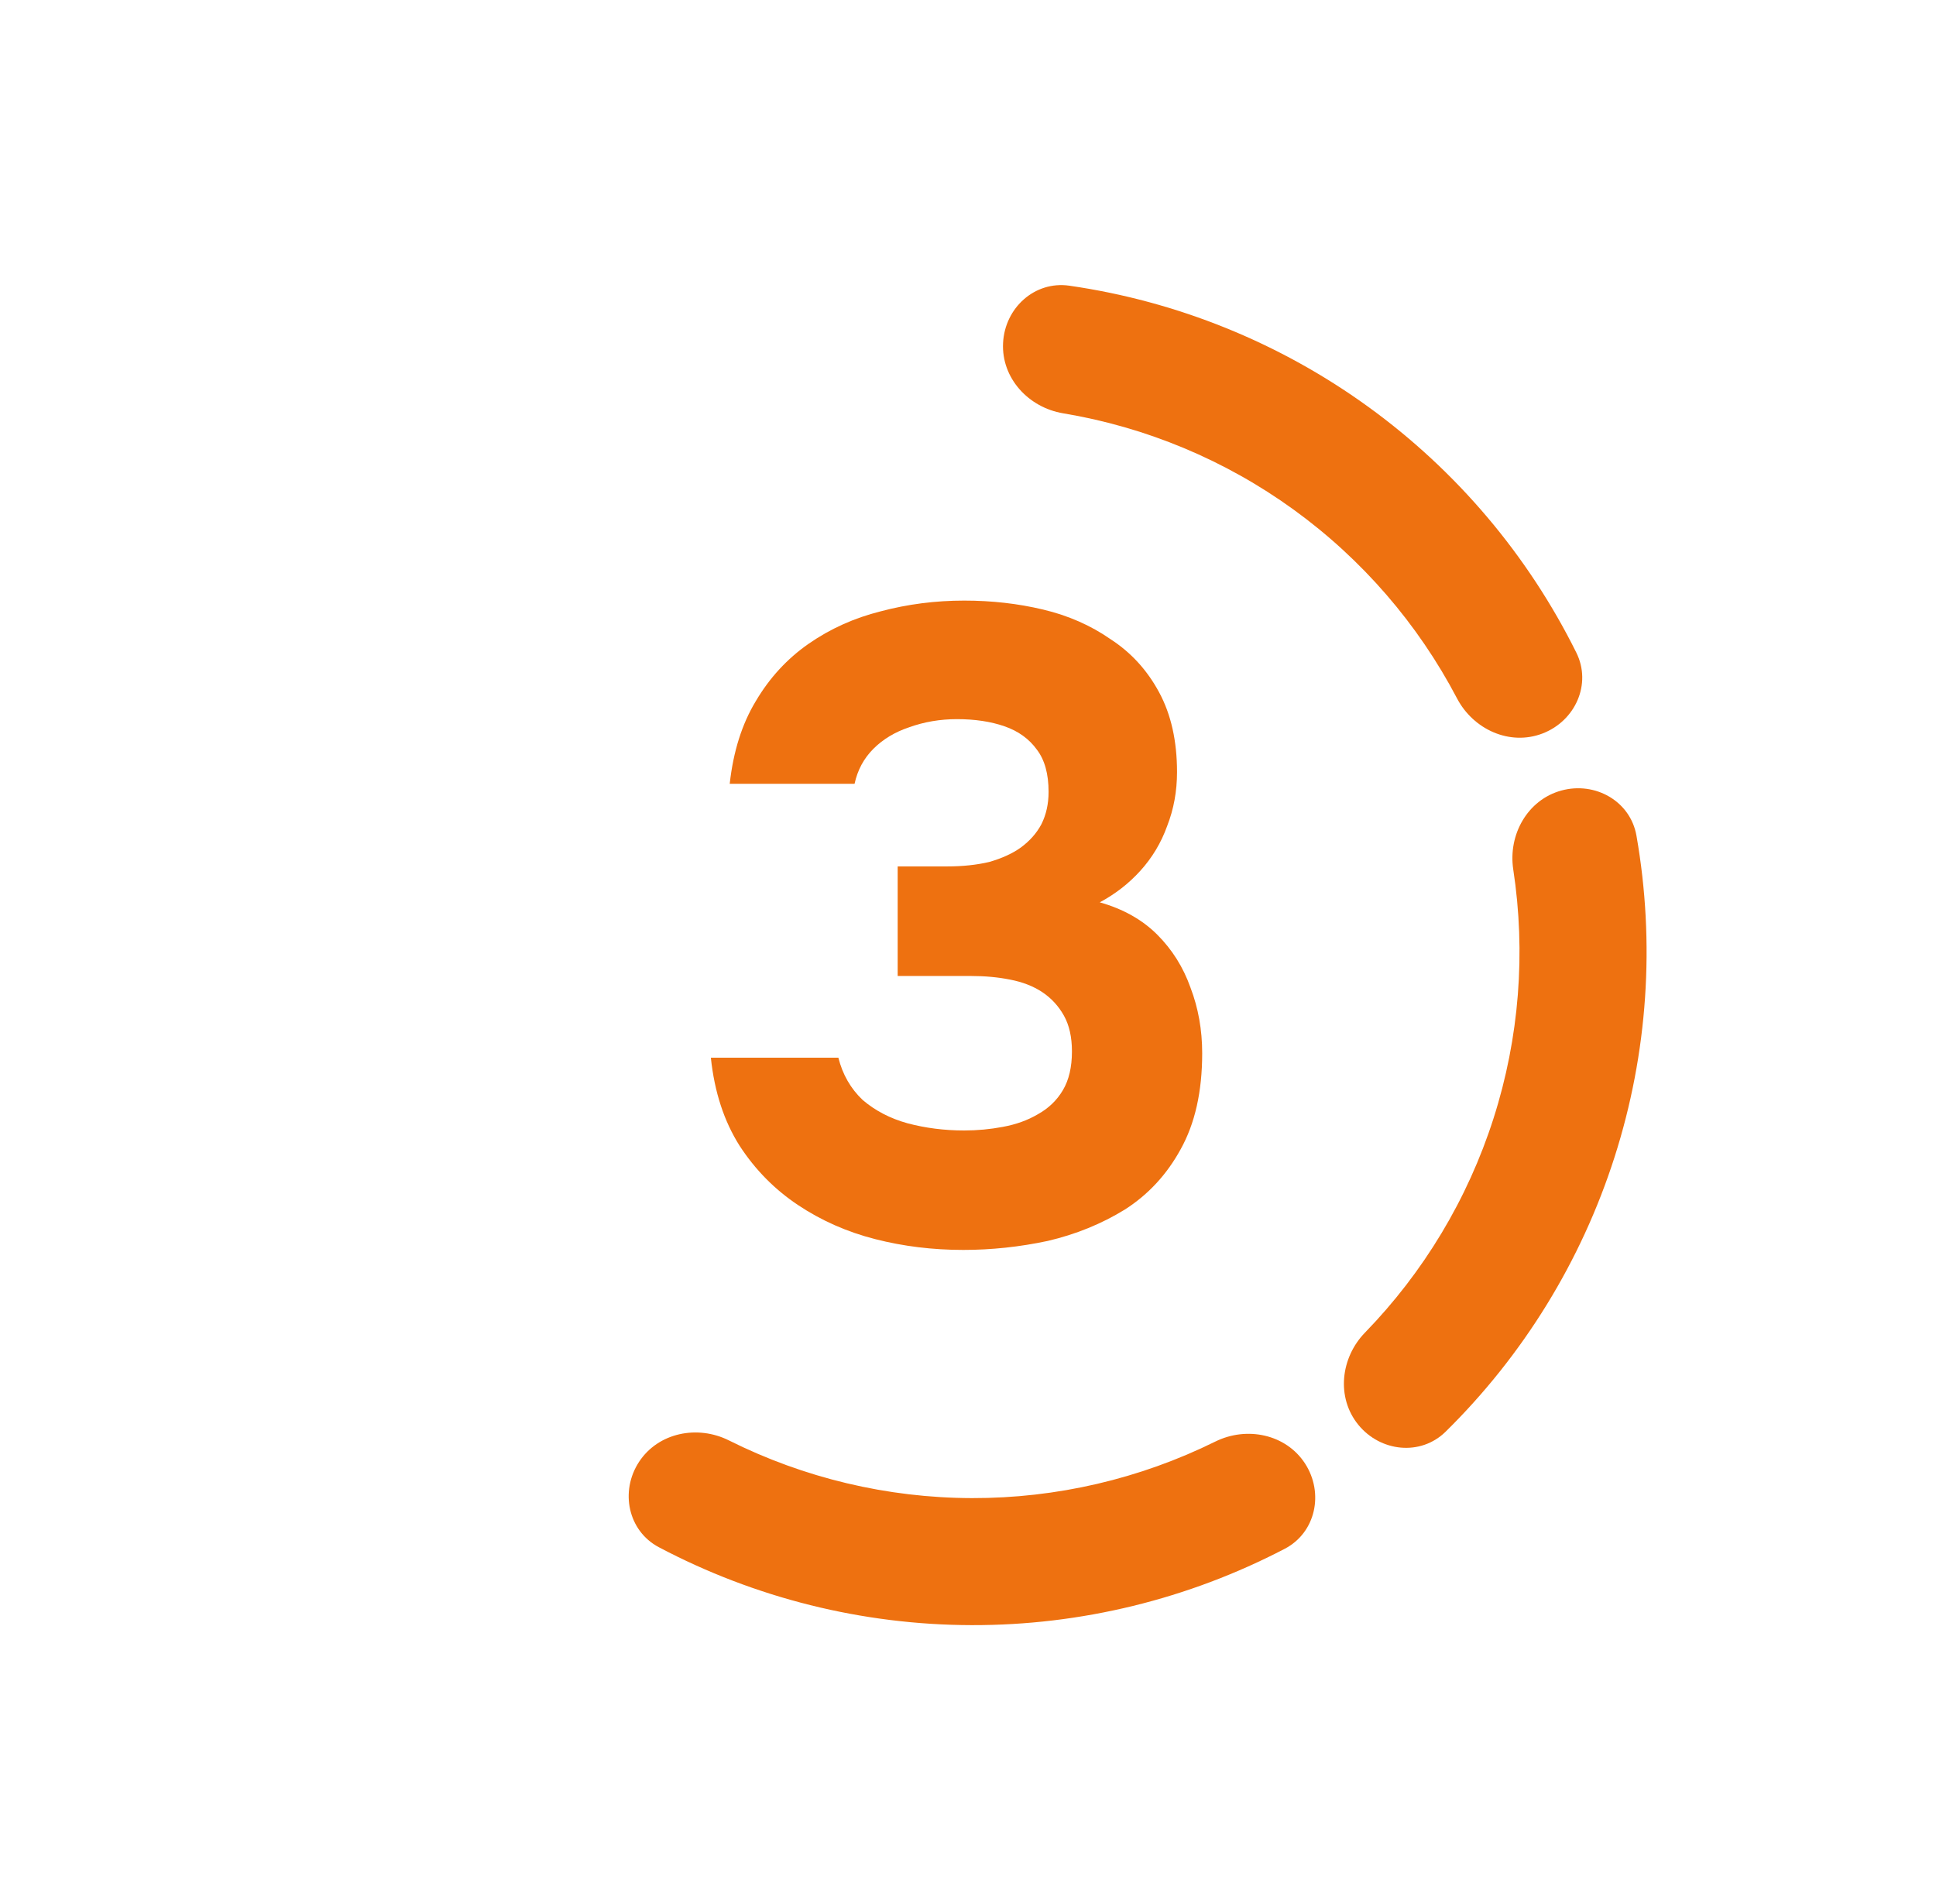
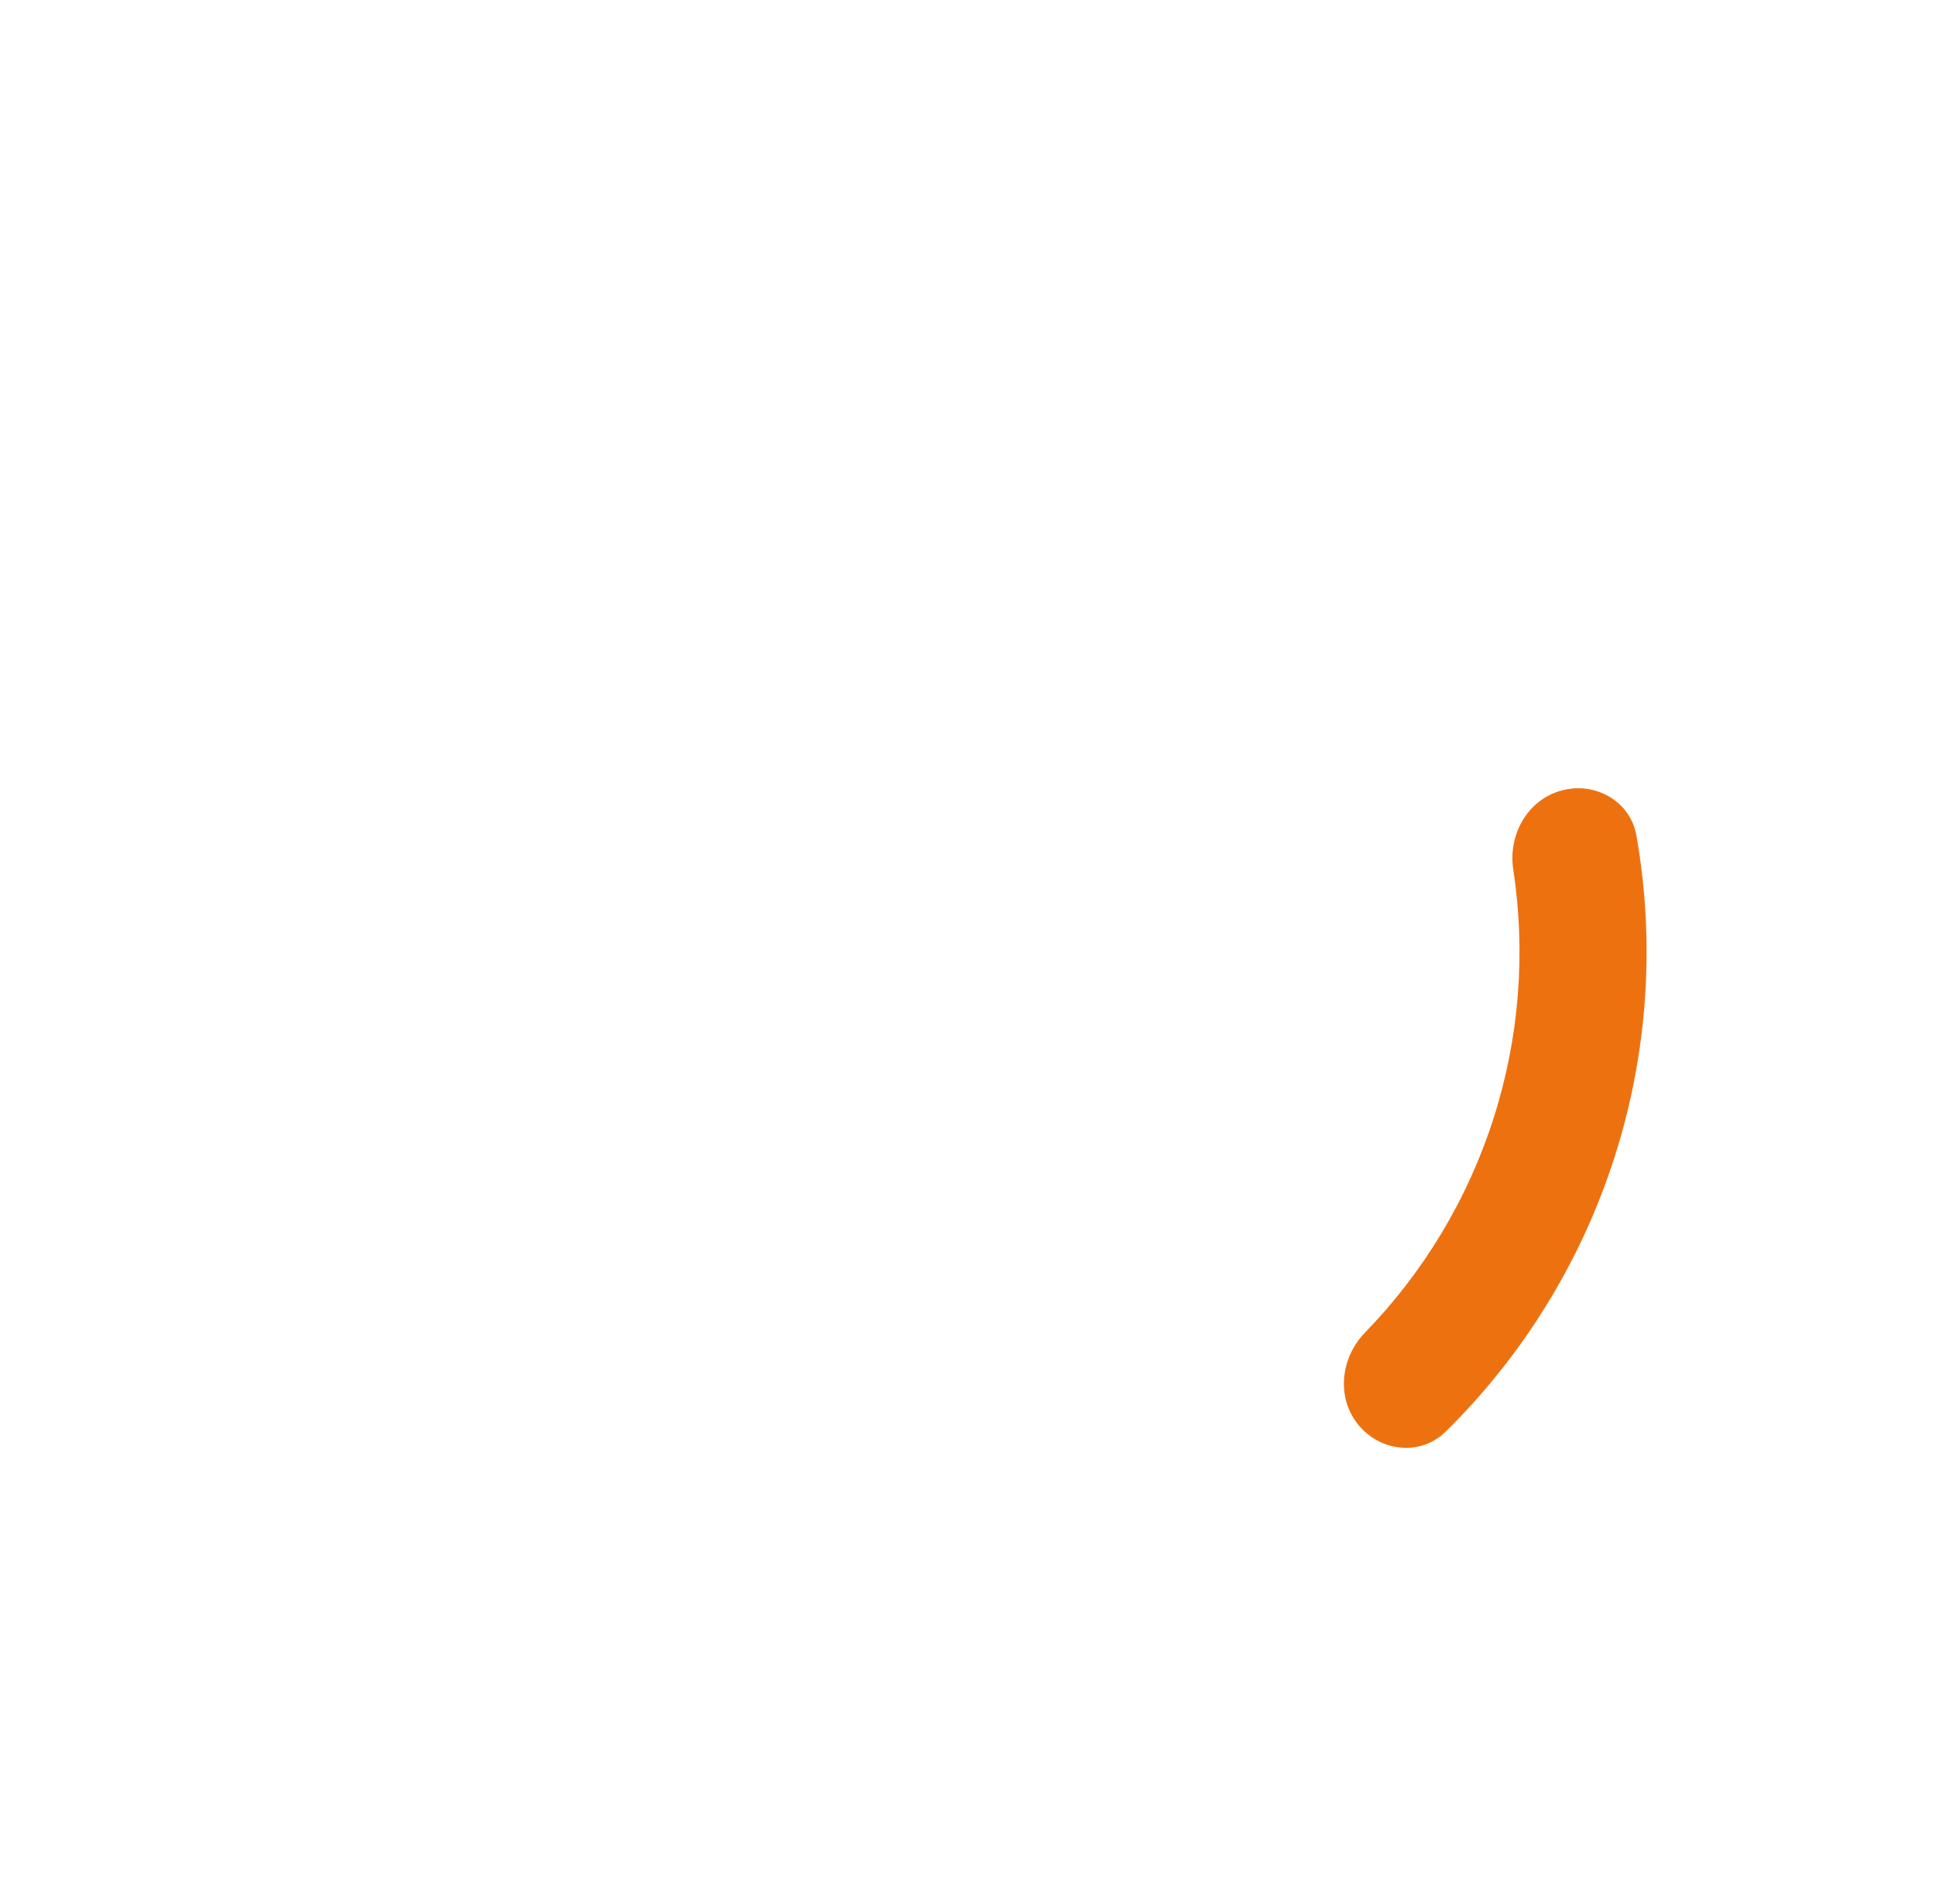
<svg xmlns="http://www.w3.org/2000/svg" width="61" height="60" viewBox="0 0 61 60" fill="none">
-   <path d="M30.35 39.388C29.388 39.388 28.463 39.275 27.577 39.048C26.69 38.822 25.879 38.464 25.143 37.973C24.407 37.482 23.794 36.86 23.303 36.105C22.813 35.331 22.511 34.407 22.398 33.331H26.416C26.548 33.86 26.803 34.303 27.18 34.662C27.577 35.001 28.048 35.246 28.596 35.398C29.162 35.548 29.756 35.624 30.379 35.624C30.794 35.624 31.199 35.586 31.596 35.511C32.011 35.435 32.379 35.303 32.699 35.114C33.039 34.926 33.303 34.671 33.492 34.35C33.681 34.03 33.775 33.624 33.775 33.133C33.775 32.681 33.69 32.303 33.52 32.001C33.35 31.699 33.124 31.454 32.841 31.265C32.558 31.077 32.218 30.945 31.822 30.869C31.445 30.794 31.039 30.756 30.605 30.756H28.284V27.303H29.841C30.331 27.303 30.775 27.256 31.171 27.162C31.567 27.048 31.898 26.898 32.162 26.709C32.445 26.501 32.662 26.256 32.813 25.973C32.964 25.671 33.039 25.331 33.039 24.954C33.039 24.388 32.916 23.945 32.671 23.624C32.426 23.284 32.086 23.039 31.652 22.888C31.218 22.737 30.718 22.662 30.152 22.662C29.624 22.662 29.124 22.747 28.652 22.916C28.199 23.067 27.822 23.294 27.52 23.596C27.218 23.898 27.02 24.265 26.926 24.699H22.992C23.105 23.68 23.379 22.813 23.813 22.096C24.247 21.36 24.803 20.756 25.482 20.284C26.162 19.813 26.916 19.473 27.747 19.265C28.596 19.039 29.473 18.926 30.379 18.926C31.247 18.926 32.077 19.02 32.869 19.209C33.662 19.398 34.369 19.709 34.992 20.143C35.633 20.558 36.143 21.114 36.52 21.813C36.898 22.511 37.086 23.35 37.086 24.331C37.086 24.935 36.982 25.501 36.775 26.03C36.586 26.558 36.303 27.03 35.926 27.445C35.567 27.841 35.143 28.171 34.652 28.435C35.388 28.643 35.992 28.982 36.464 29.454C36.935 29.926 37.284 30.482 37.511 31.124C37.756 31.765 37.879 32.454 37.879 33.19C37.879 34.398 37.652 35.407 37.199 36.218C36.765 37.011 36.181 37.643 35.445 38.114C34.709 38.567 33.898 38.898 33.011 39.105C32.124 39.294 31.237 39.388 30.35 39.388Z" fill="#EE7110" />
-   <path d="M48.602 23.114C49.635 22.718 50.159 21.555 49.667 20.565C48.144 17.497 45.896 14.835 43.105 12.815C40.315 10.796 37.084 9.492 33.694 9.003C32.6 8.845 31.658 9.706 31.605 10.811C31.55 11.915 32.406 12.842 33.496 13.024C36.11 13.459 38.597 14.494 40.758 16.058C42.919 17.623 44.679 19.662 45.909 22.009C46.423 22.988 47.57 23.511 48.602 23.114Z" fill="#EE7110" />
  <path d="M42.797 44.897C43.495 45.754 44.764 45.89 45.551 45.114C47.992 42.711 49.821 39.745 50.871 36.465C51.922 33.184 52.154 29.707 51.562 26.334C51.371 25.245 50.26 24.619 49.194 24.912C48.128 25.204 47.513 26.306 47.68 27.399C48.08 30.018 47.871 32.704 47.058 35.244C46.245 37.785 44.855 40.093 43.009 41.993C42.238 42.786 42.099 44.039 42.797 44.897Z" fill="#EE7110" />
-   <path d="M20.135 46.067C19.529 46.992 19.784 48.242 20.762 48.758C23.79 50.357 27.17 51.204 30.615 51.212C34.059 51.221 37.444 50.39 40.48 48.806C41.46 48.295 41.721 47.046 41.119 46.118C40.517 45.191 39.282 44.938 38.291 45.428C35.915 46.602 33.292 47.215 30.625 47.209C27.957 47.202 25.337 46.576 22.967 45.391C21.978 44.896 20.741 45.143 20.135 46.067Z" fill="#EE7110" />
</svg>